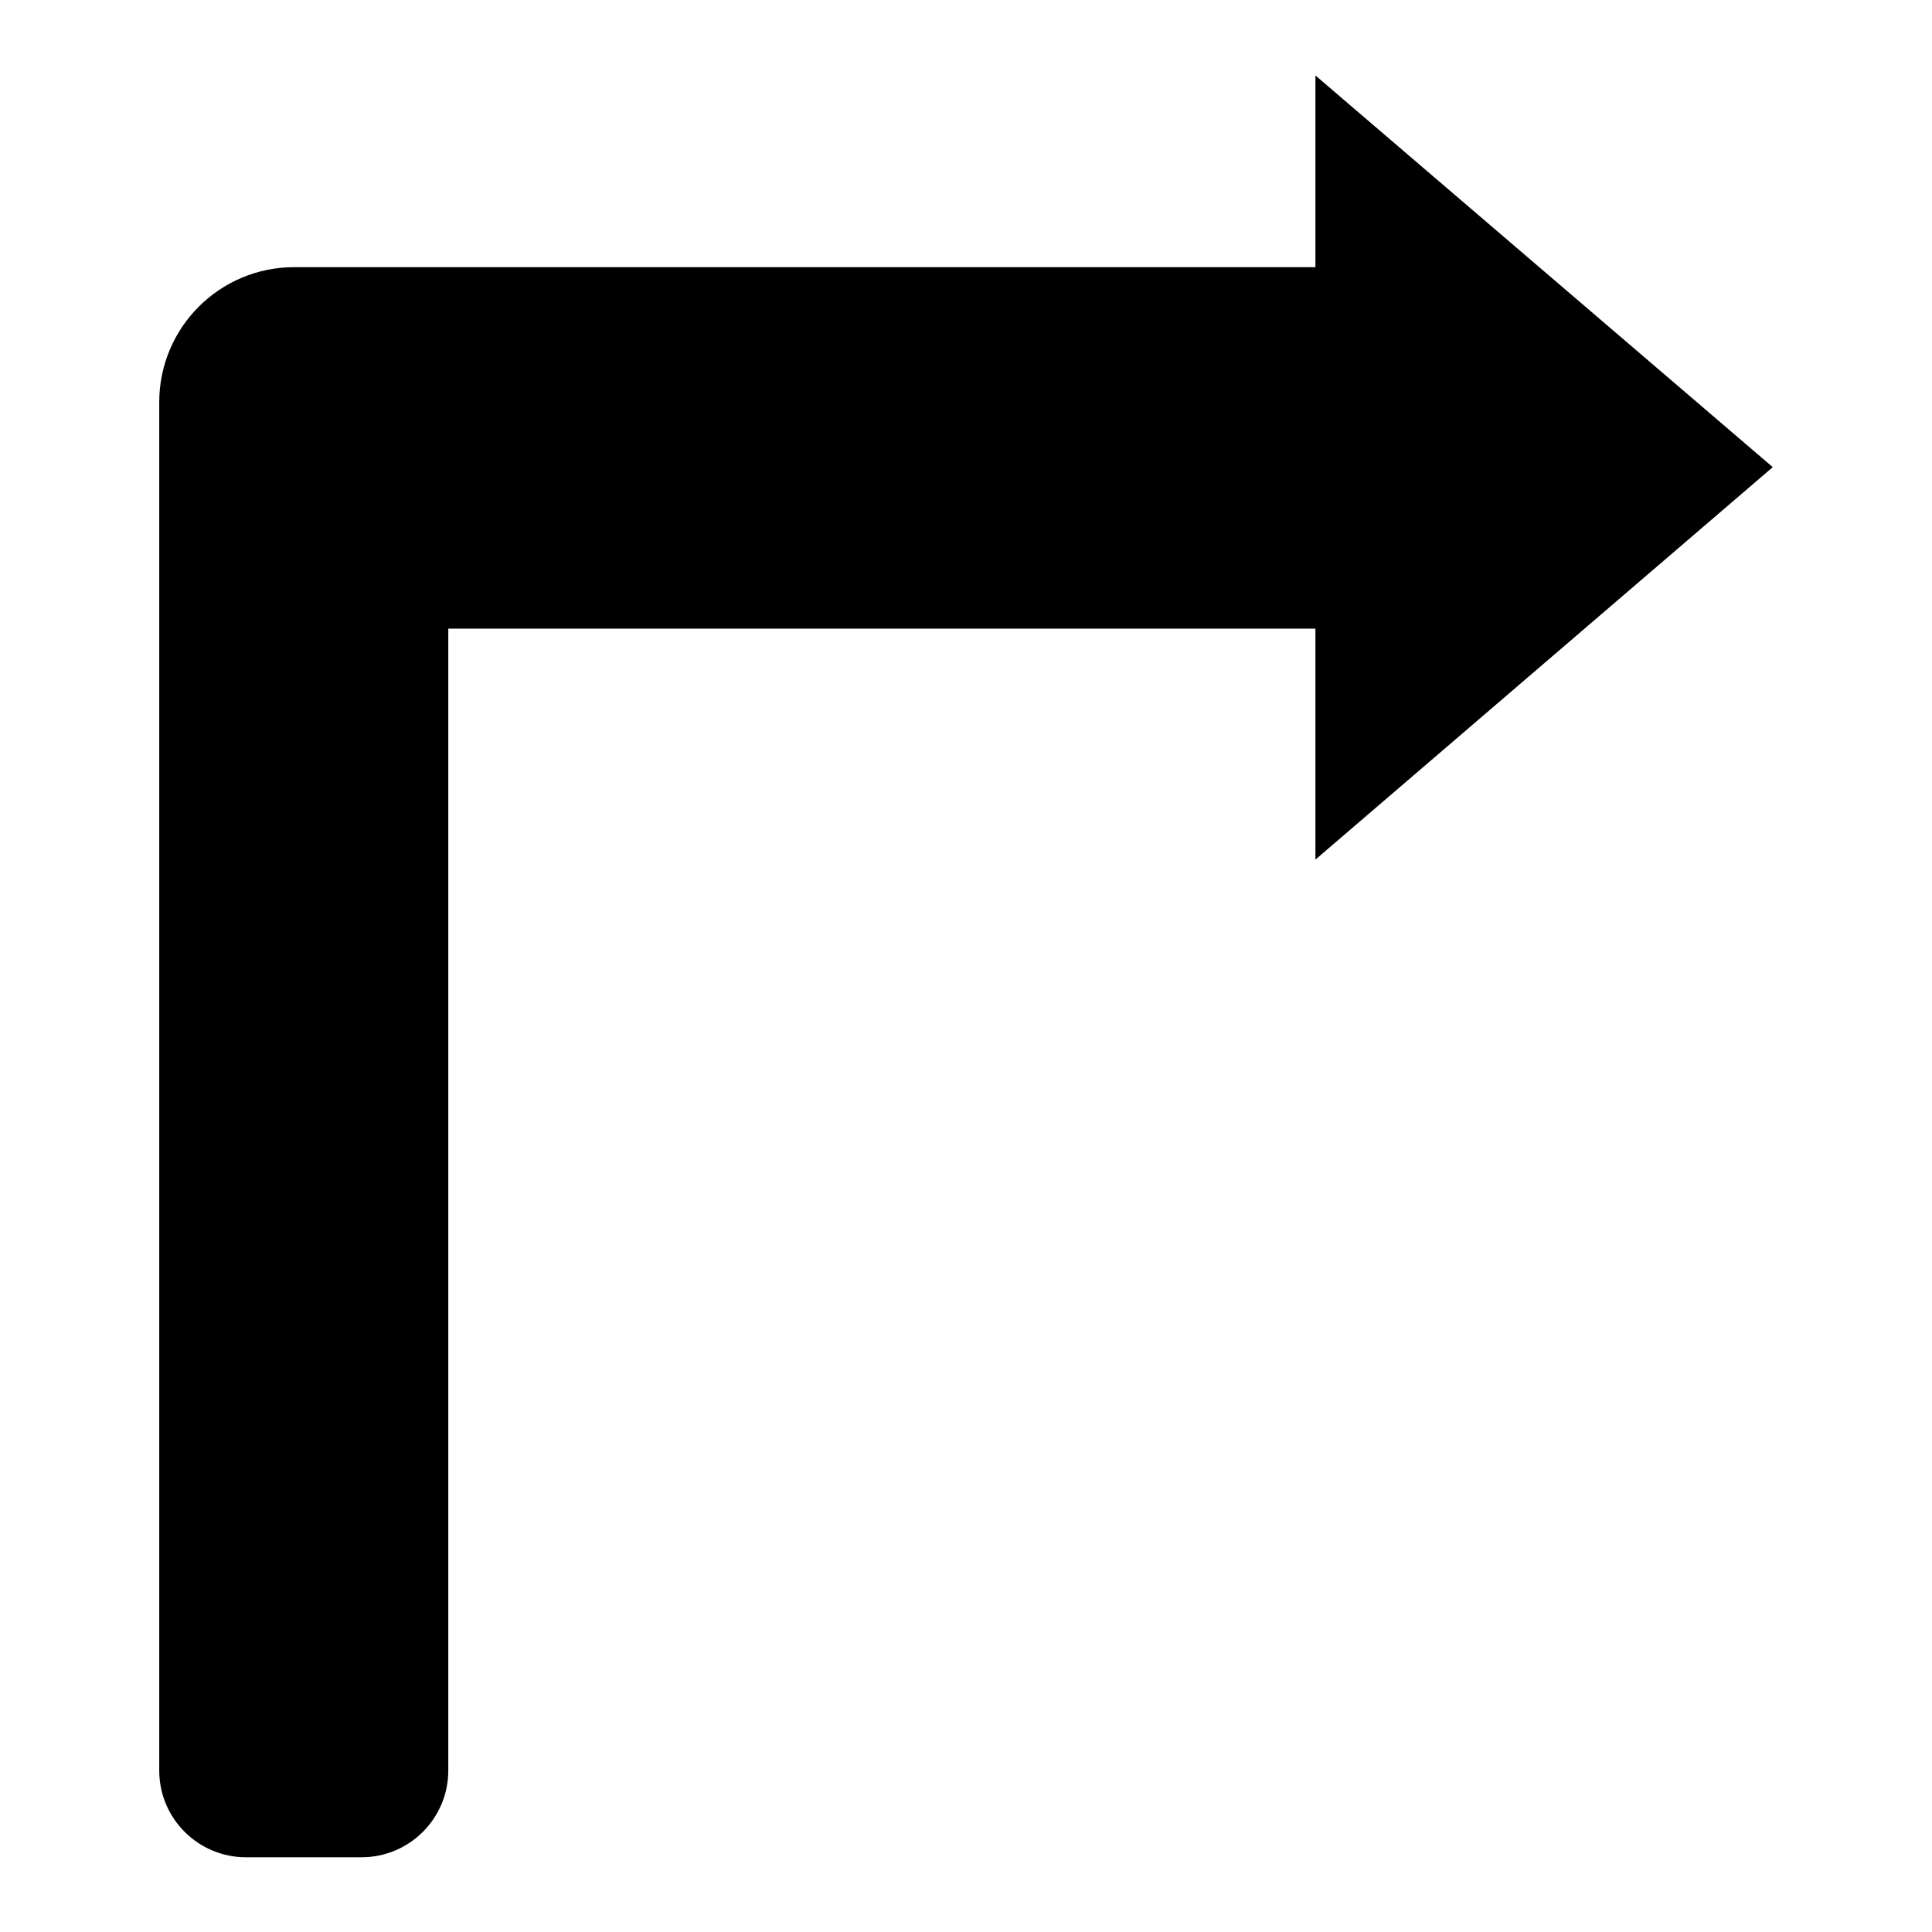
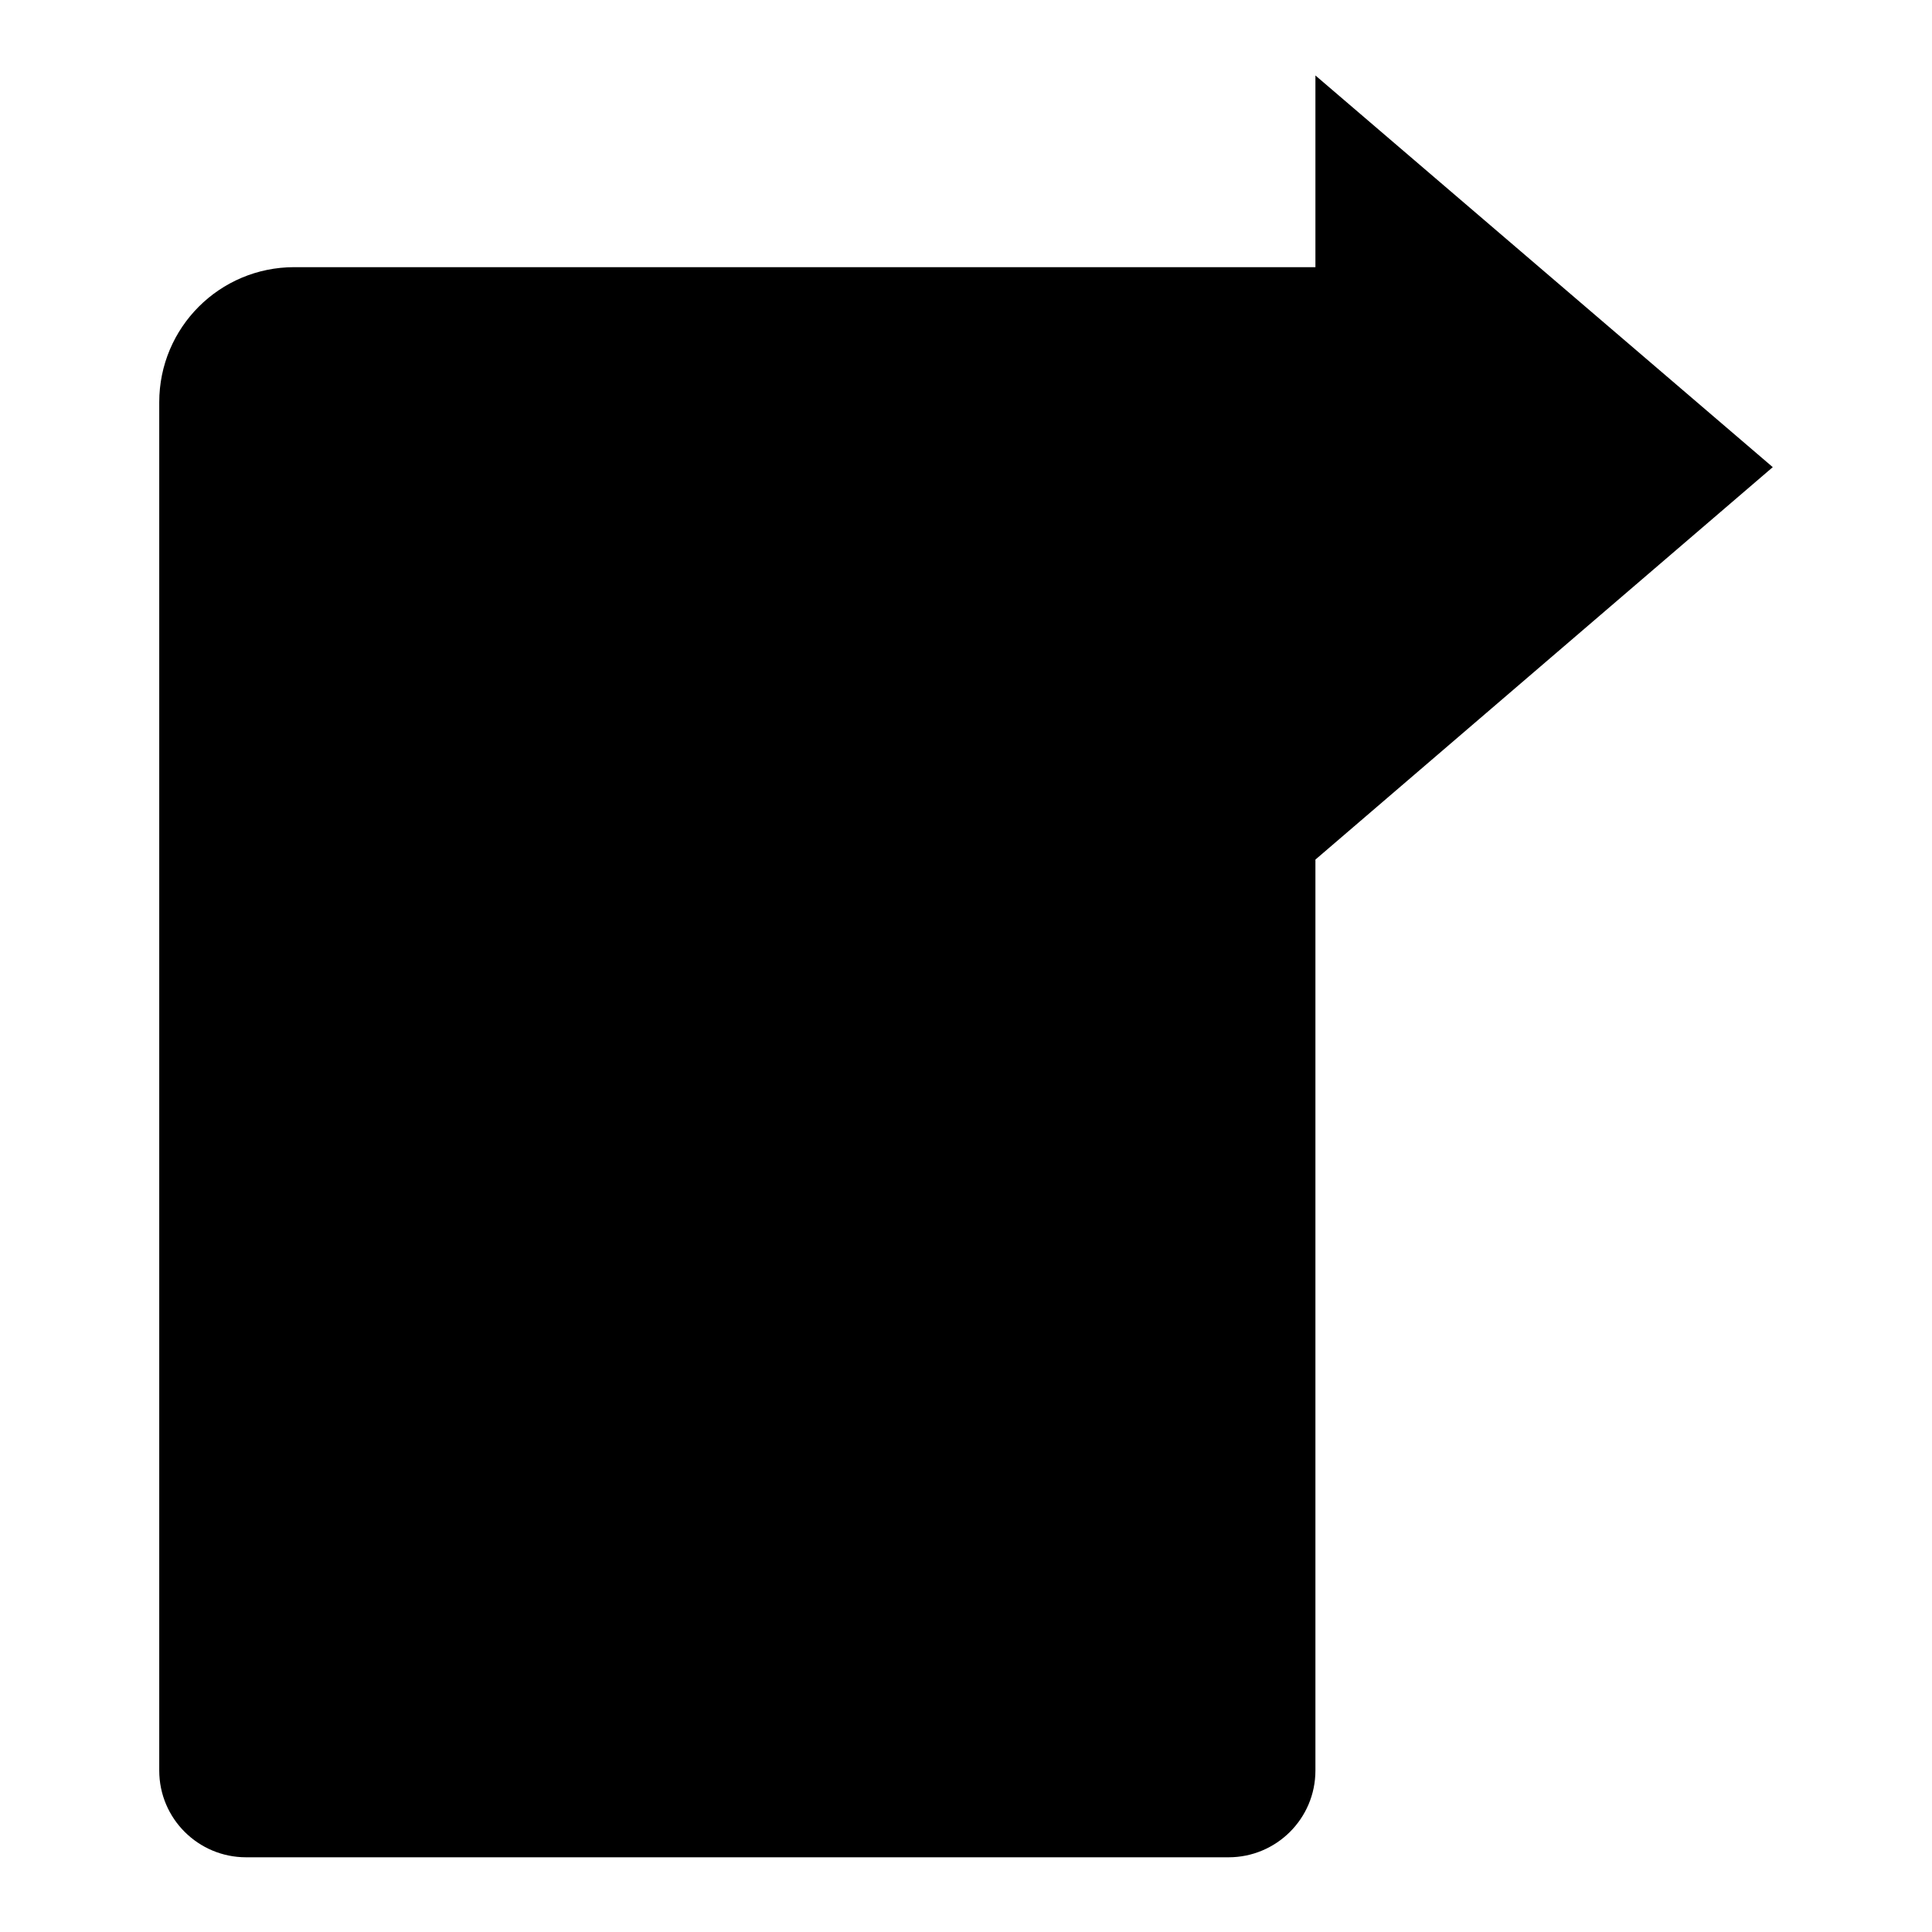
<svg xmlns="http://www.w3.org/2000/svg" version="1.1" x="0px" y="0px" viewBox="0 0 256 256" enable-background="new 0 0 256 256" xml:space="preserve">
  <g>
    <g>
-       <path fill="#000000" d="M39,35.4h135.3V10l60.6,51.9l-60.6,52V83.3H59.4v151.3c0,6.4-5.2,11.5-11.5,11.5H32.6c-6.3,0-11.5-5.1-11.5-11.5V53.3C21.1,43.4,29.1,35.4,39,35.4" />
+       <path fill="#000000" d="M39,35.4h135.3V10l60.6,51.9l-60.6,52V83.3v151.3c0,6.4-5.2,11.5-11.5,11.5H32.6c-6.3,0-11.5-5.1-11.5-11.5V53.3C21.1,43.4,29.1,35.4,39,35.4" />
    </g>
  </g>
</svg>